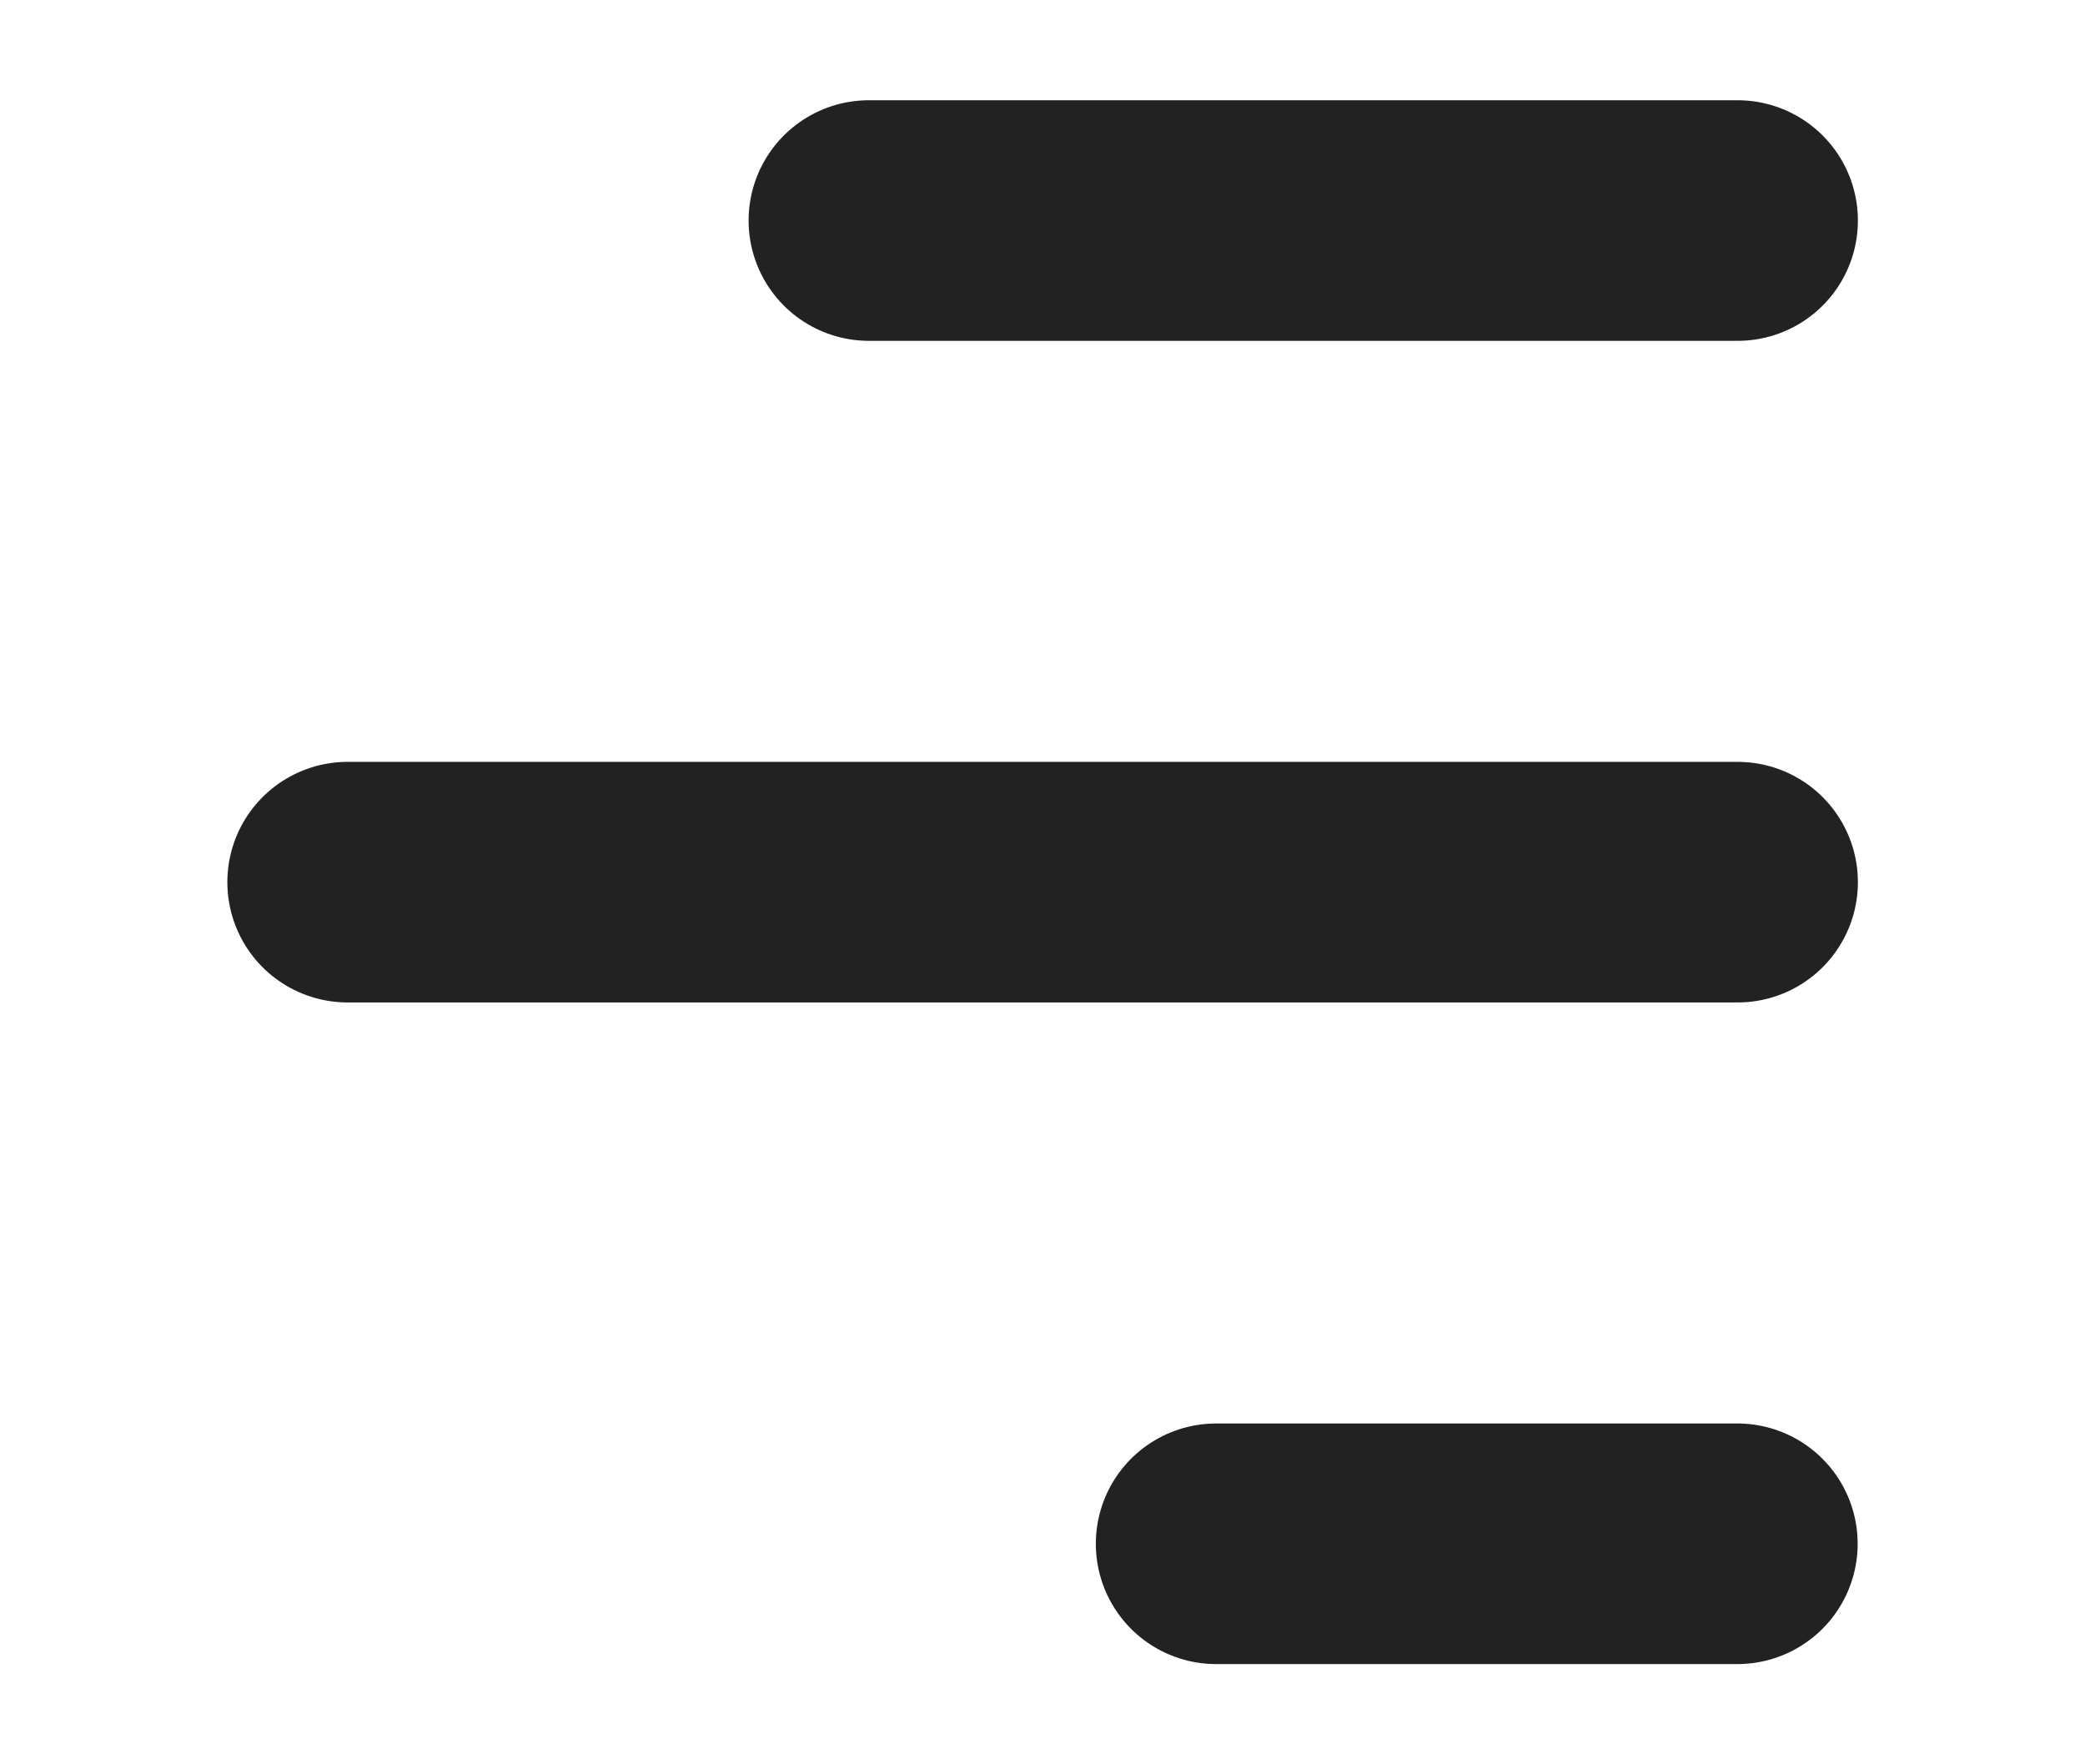
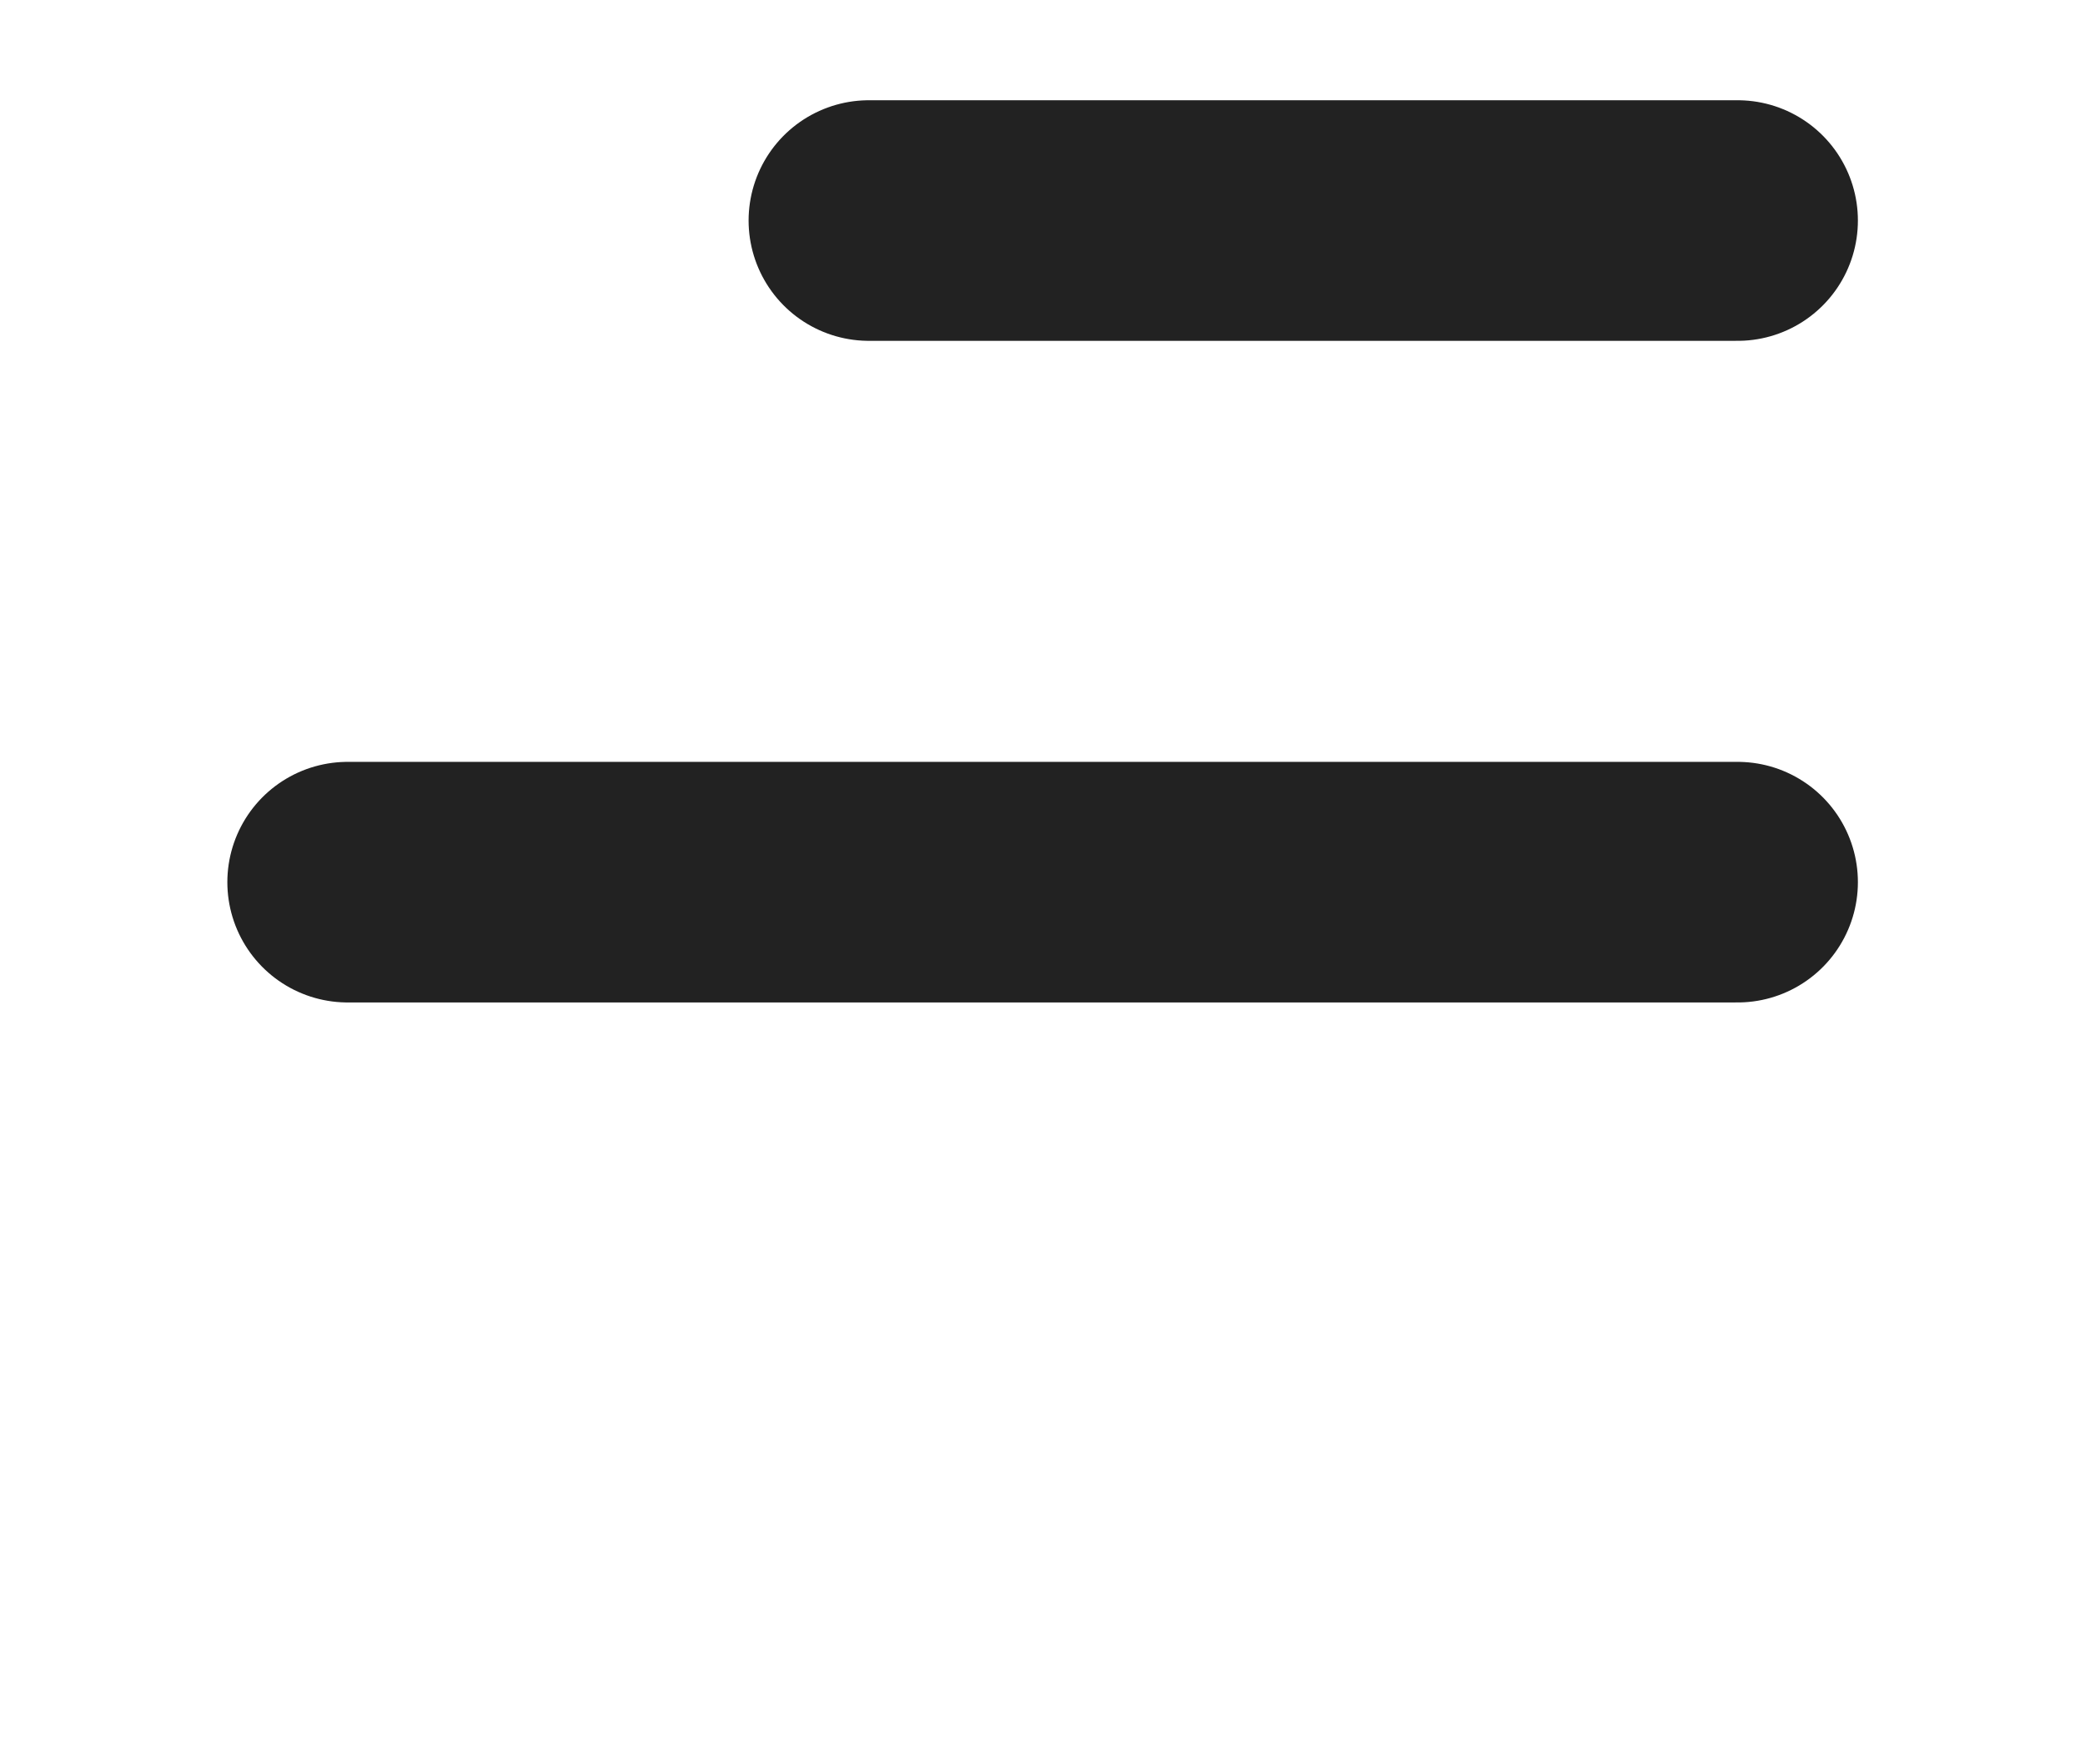
<svg xmlns="http://www.w3.org/2000/svg" width="26" height="22" viewBox="0 0 26 22" fill="none">
  <g clip-path="url(#clip0_1382_413)">
    <path d="M21.668 2.75L10.835 2.75" stroke="#222222" stroke-width="3" stroke-linecap="round" stroke-linejoin="round" />
    <path d="M21.668 11L4.335 11" stroke="#222222" stroke-width="3" stroke-linecap="round" stroke-linejoin="round" />
-     <path d="M21.665 19.25H15.165" stroke="#222222" stroke-width="3" stroke-linecap="round" stroke-linejoin="round" />
  </g>
  <defs>
    <clipPath id="clip0_1382_413">
      <rect width="22" height="26" fill="white" transform="matrix(0 -1 1 0 0 22)" />
    </clipPath>
  </defs>
</svg>